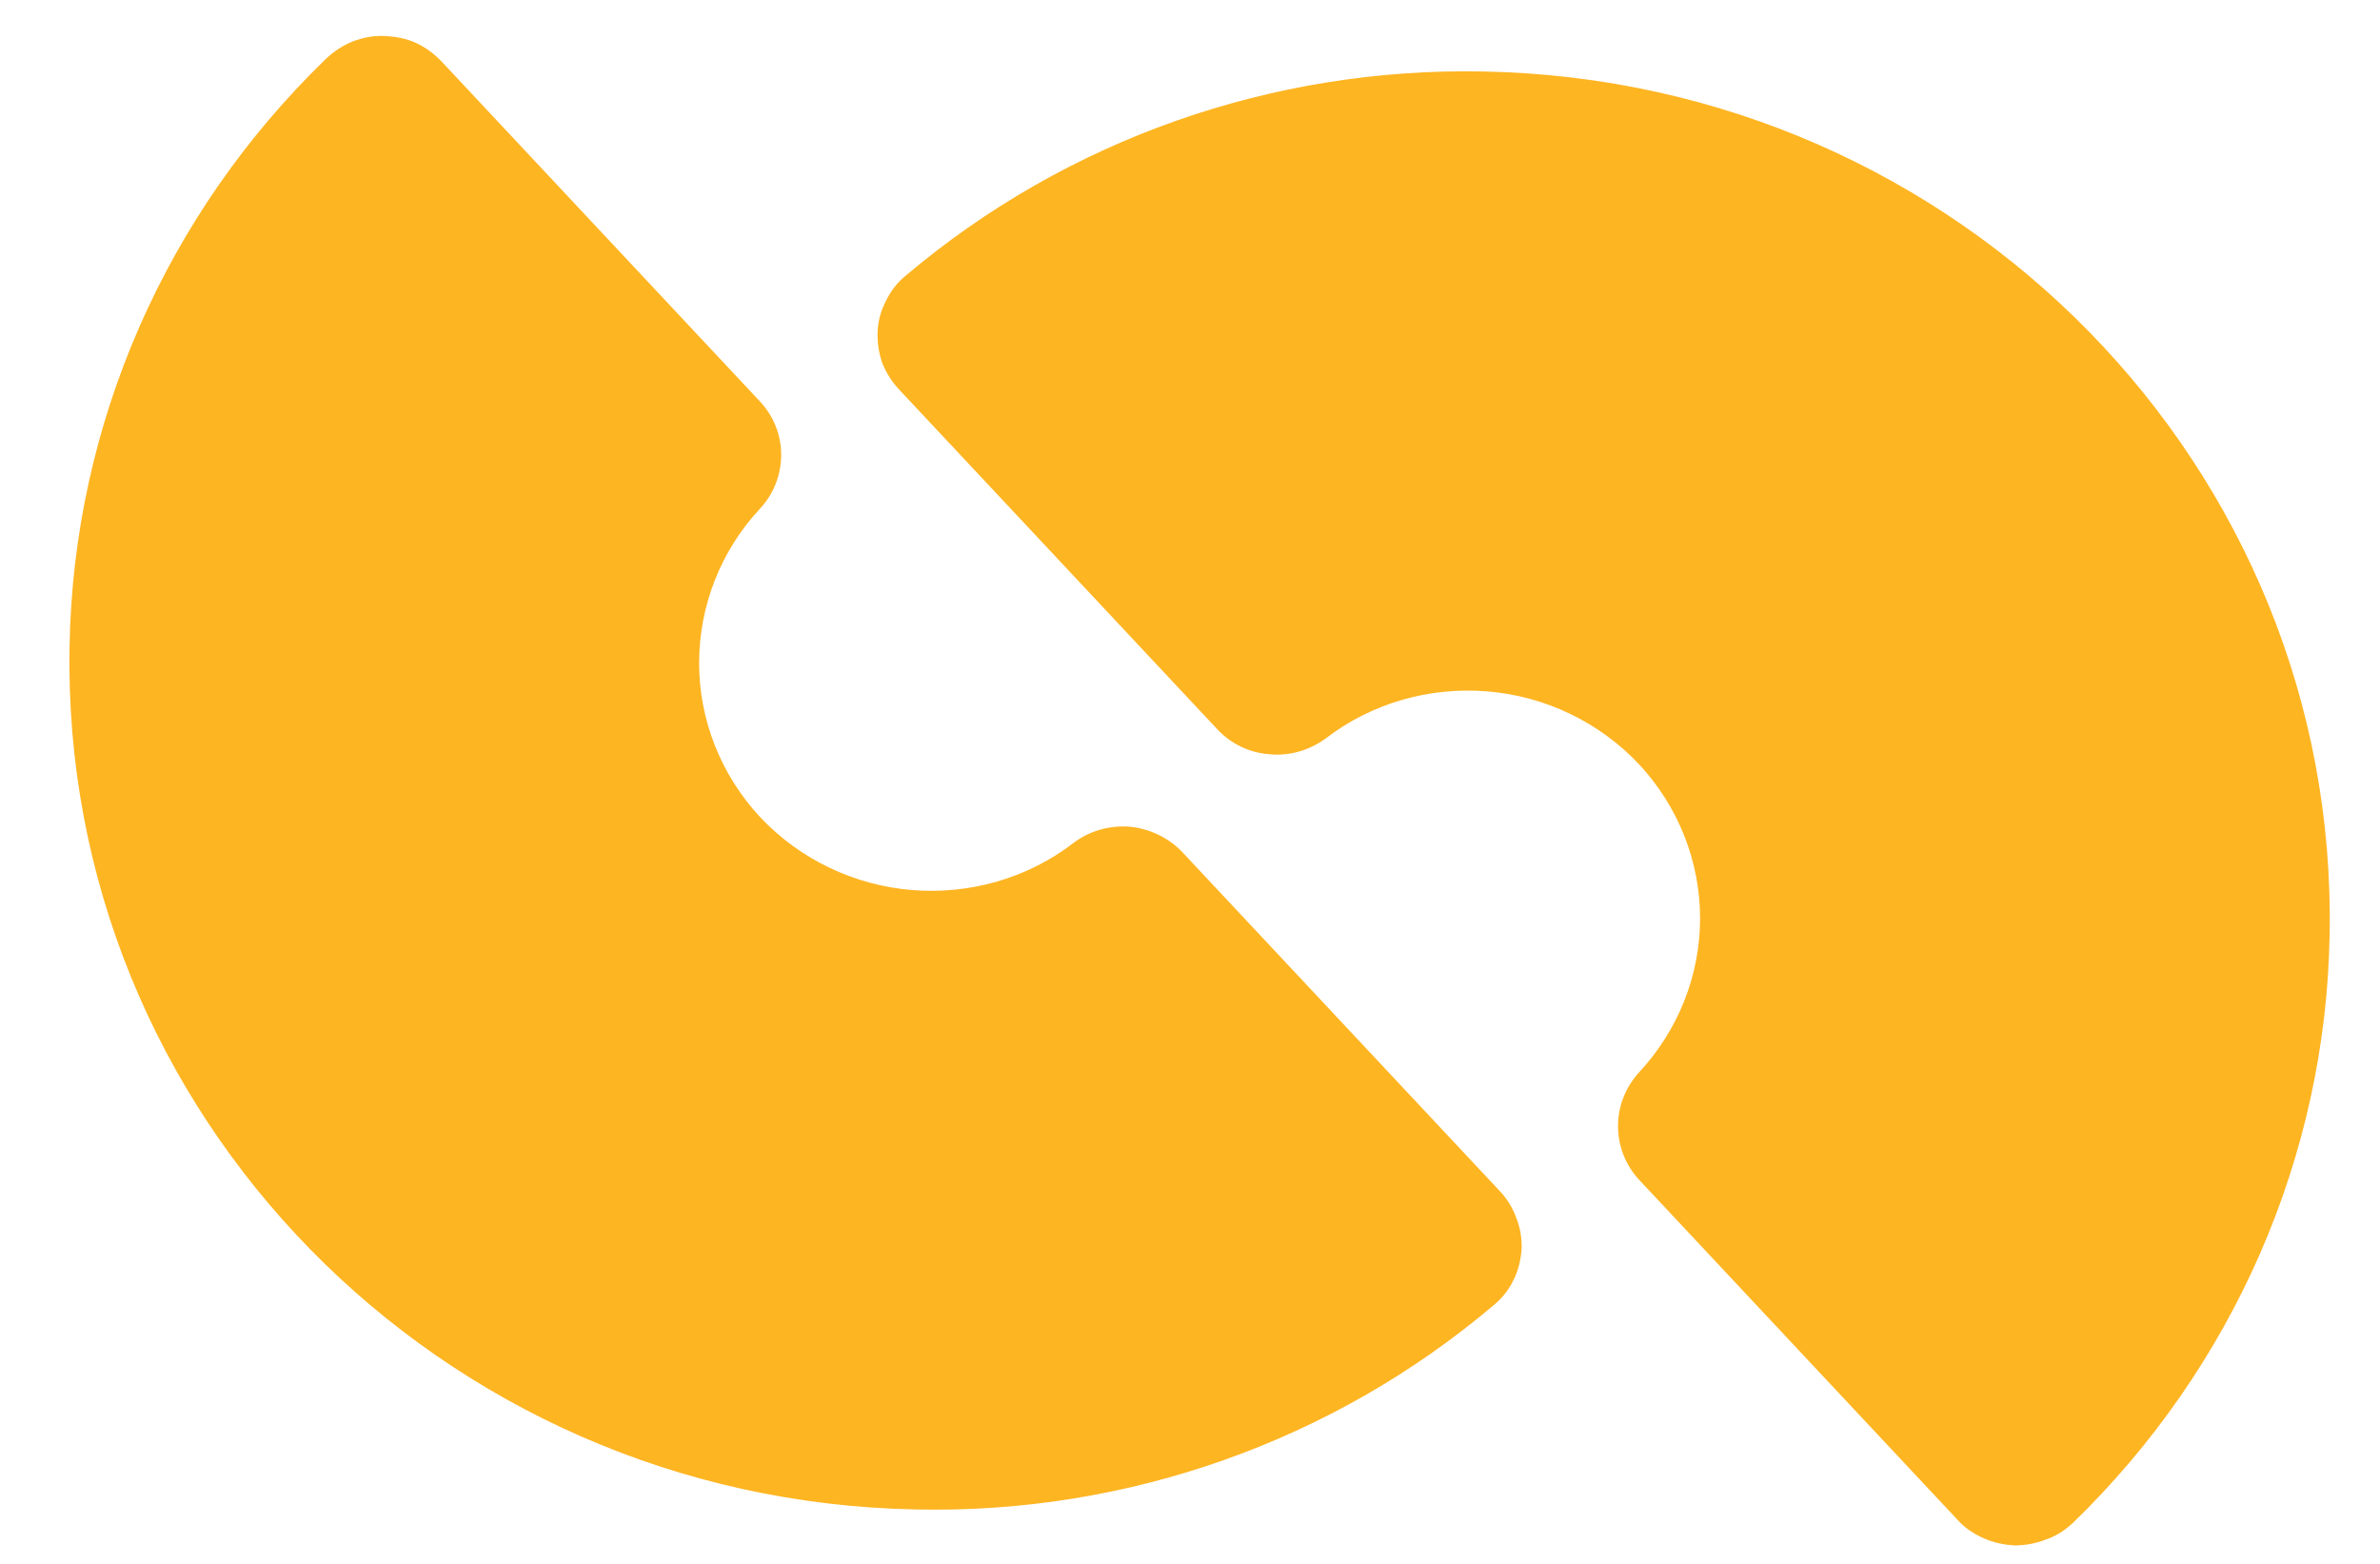
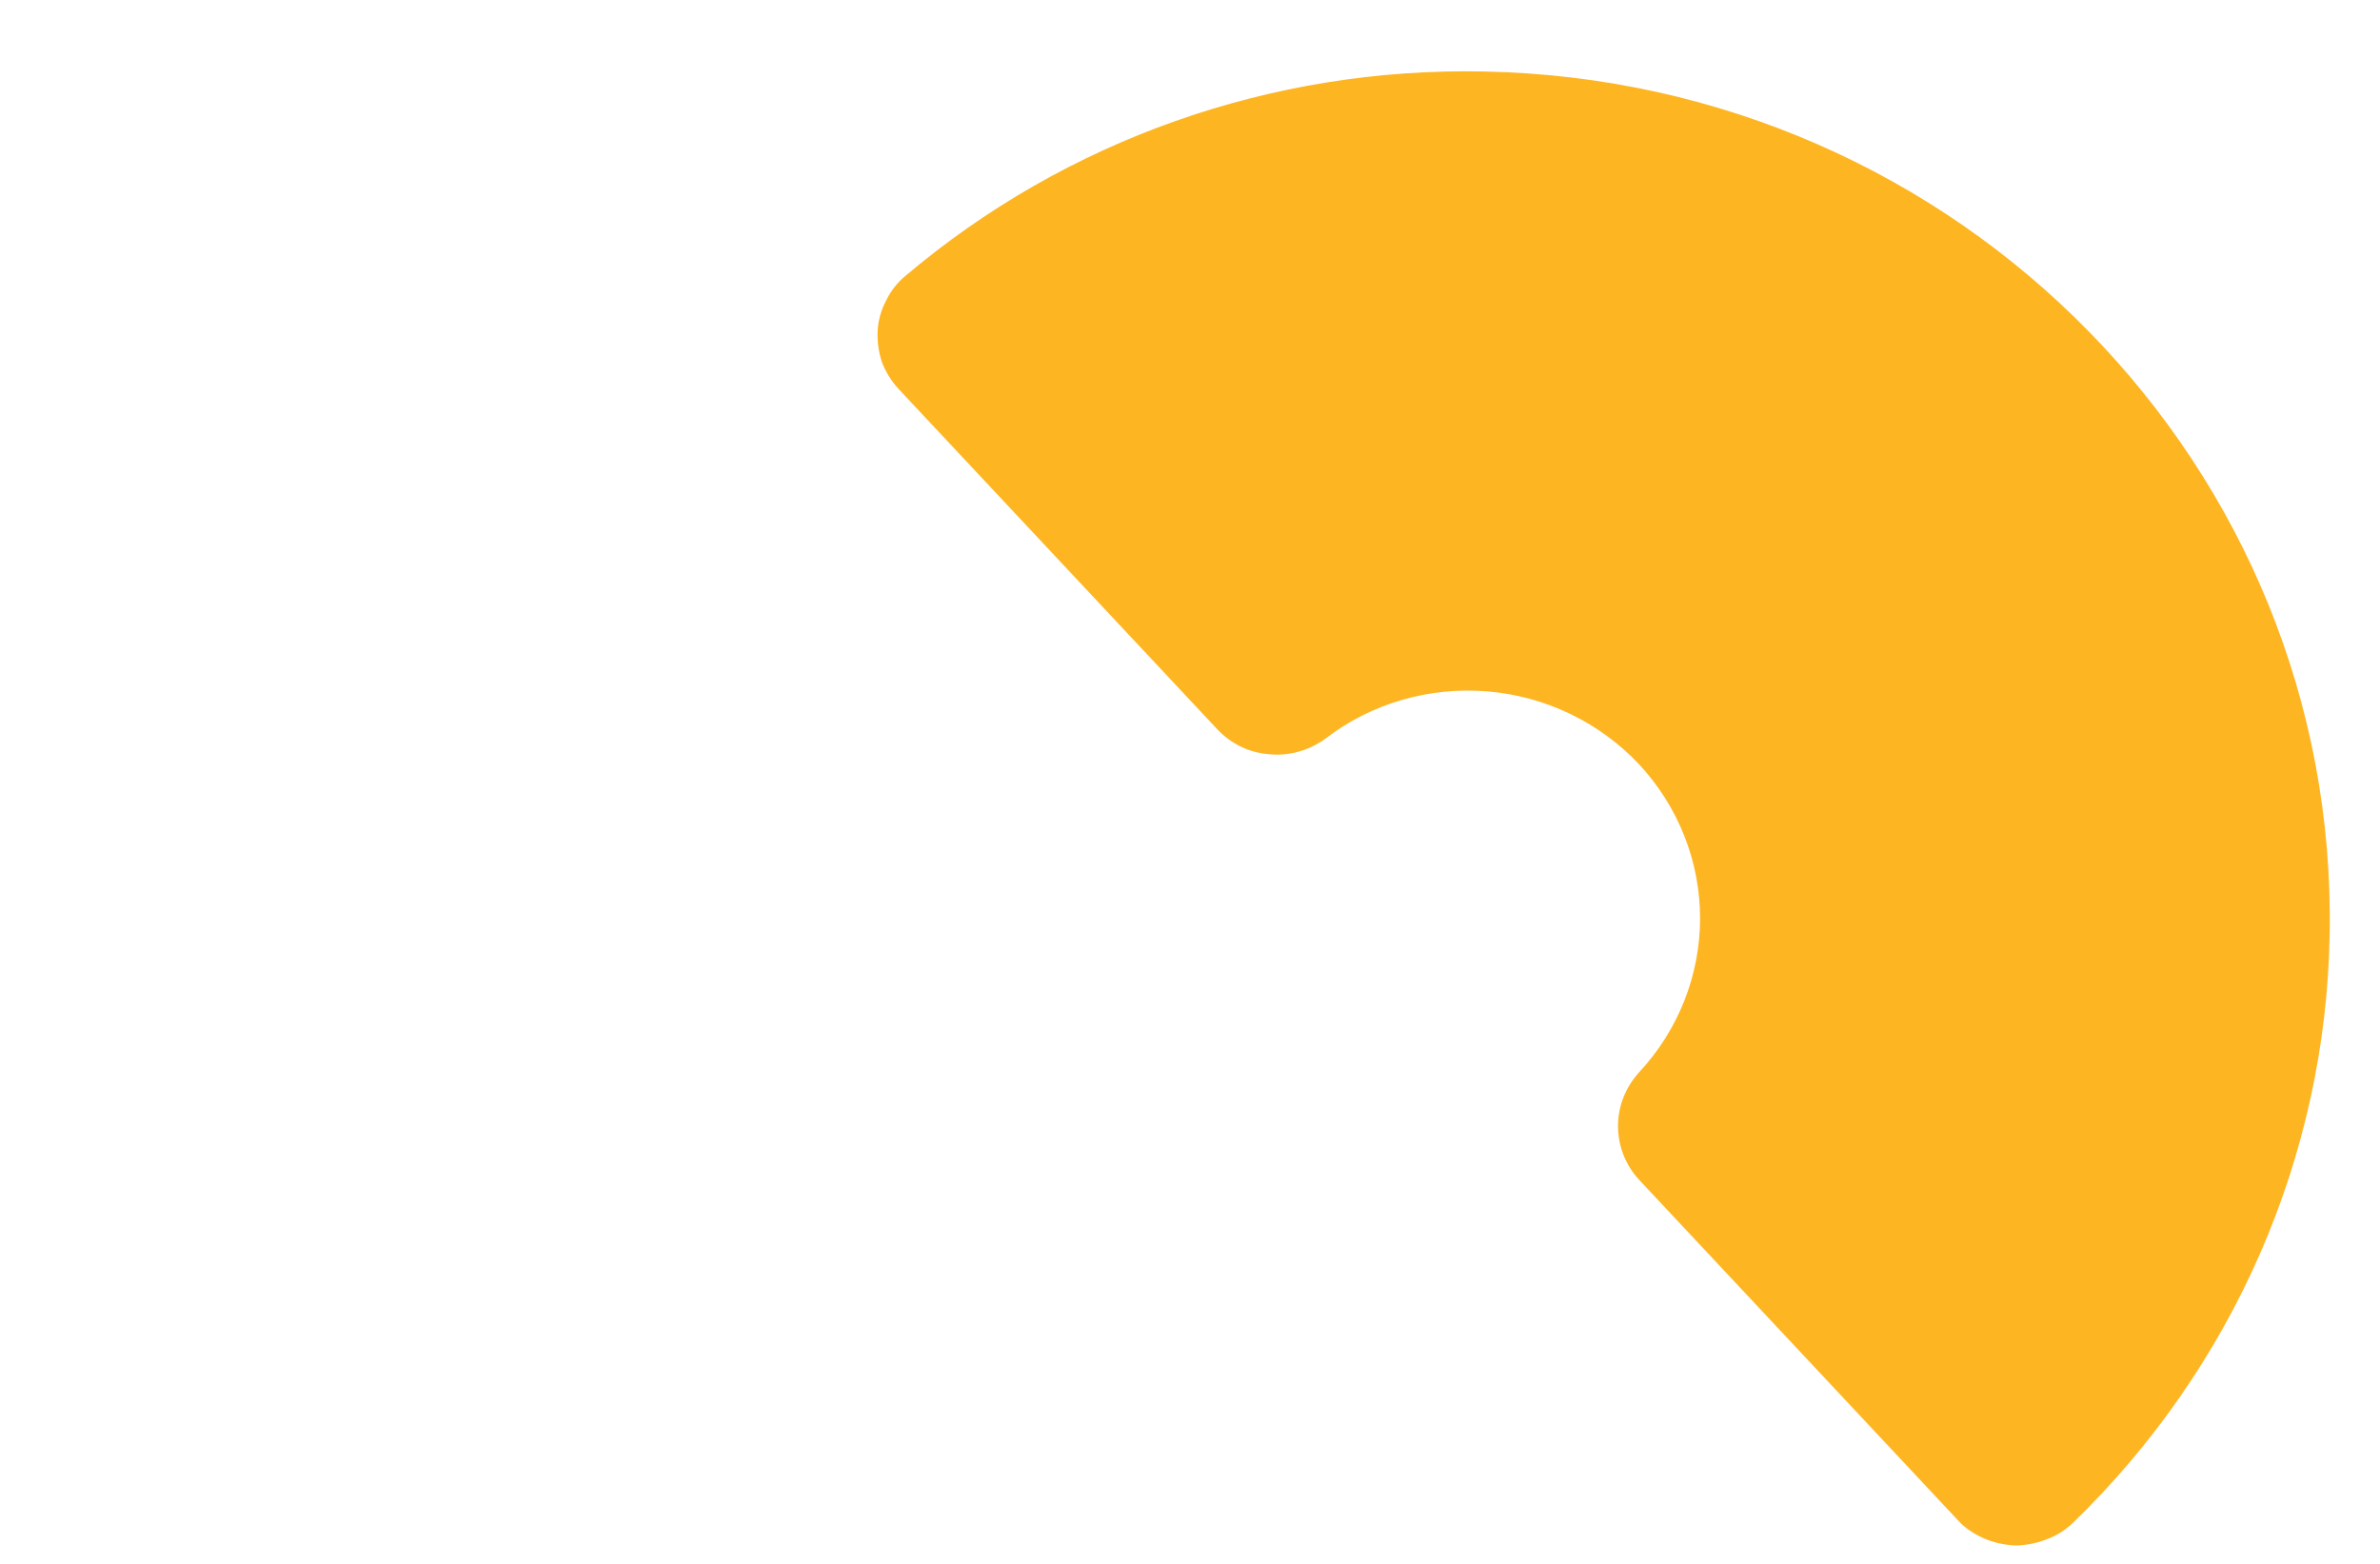
<svg xmlns="http://www.w3.org/2000/svg" version="1.2" viewBox="0 0 496 326" width="496" height="326">
  <title>melon-mask-header</title>
  <style>
		.s0 { fill: #FEB522;stroke: #FEB522;stroke-miterlimit:10 } 
	</style>
-   <path class="s0" d="m312.3 248.7c1.5 1.6 2.6 3.5 3.3 5.5 0.8 2 1.1 4.2 1 6.3-0.2 2.2-0.7 4.3-1.7 6.2-0.9 1.9-2.3 3.6-4 5-33.3 28.2-76.1 43.4-120.1 42.4-99-1.9-177.7-82.3-175.8-179.5 0.8-46 20-89.8 53.3-122 1.6-1.5 3.4-2.7 5.4-3.5 2.1-0.8 4.2-1.2 6.4-1.1 2.2 0.1 4.4 0.5 6.4 1.4 1.9 0.9 3.7 2.2 5.2 3.8l66.3 70.8c2.8 3 4.3 6.8 4.3 10.8 0 4-1.5 7.9-4.3 10.9-8.2 8.8-12.8 20.4-12.8 32.5 0 12 4.6 23.6 12.9 32.5 8.3 8.8 19.7 14.3 31.9 15.3 12.2 1 24.4-2.5 34-9.9 3.3-2.5 7.3-3.6 11.4-3.3 4 0.4 7.8 2.2 10.6 5.1z" />
  <path id="Layer copy" class="s0" d="m187.7 80.8c-1.5-1.6-2.6-3.4-3.4-5.4-0.7-2.1-1-4.2-0.9-6.4 0.1-2.1 0.7-4.2 1.7-6.1 0.9-1.9 2.3-3.7 3.9-5 33.4-28.3 76.2-43.4 120.2-42.5 99 1.9 177.7 82.3 175.8 179.5-0.8 46-20 89.8-53.3 122.1-1.6 1.5-3.4 2.7-5.5 3.4-2 0.8-4.2 1.2-6.3 1.2-2.2-0.1-4.4-0.6-6.4-1.5-2-0.9-3.8-2.1-5.2-3.7l-66.3-70.8c-2.8-3-4.3-6.9-4.3-10.9 0-4 1.5-7.8 4.2-10.8 8.3-8.9 12.9-20.5 12.9-32.5 0-12-4.6-23.6-12.9-32.5-8.3-8.8-19.7-14.3-31.9-15.3-12.2-1-24.4 2.5-34 9.9-3.3 2.4-7.3 3.6-11.4 3.2-4.1-0.3-7.8-2.1-10.6-5.1z" />
</svg>